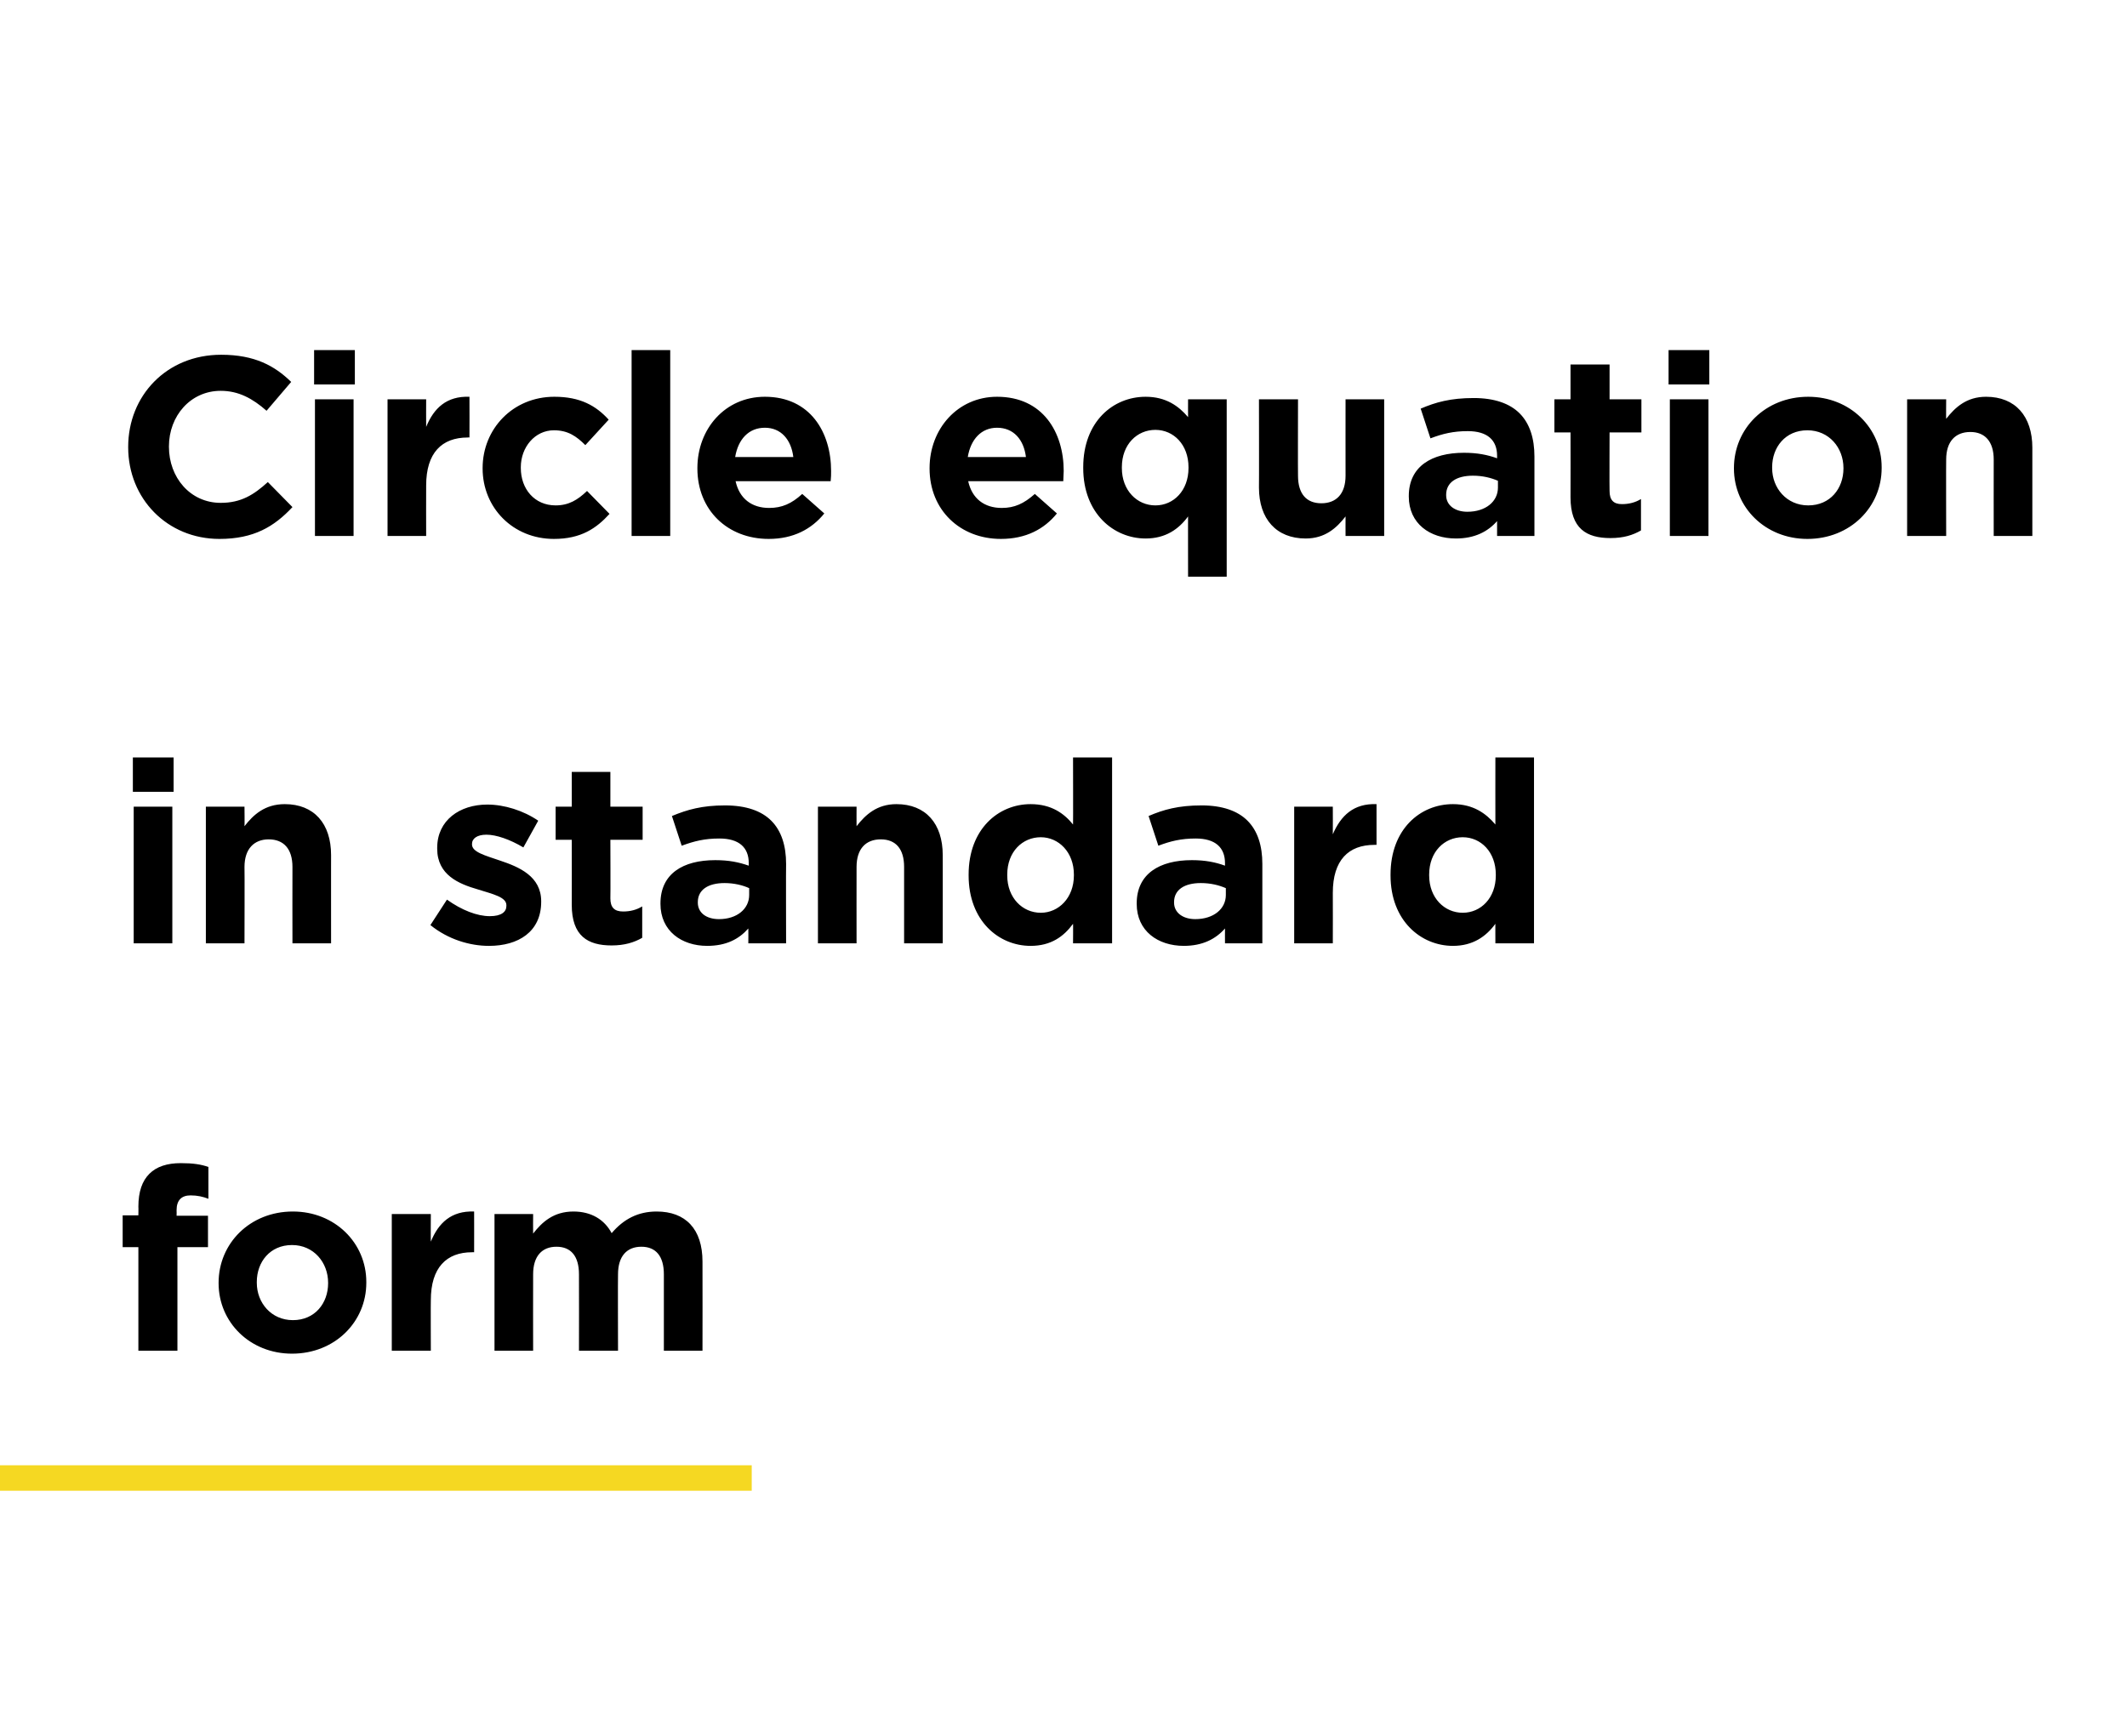
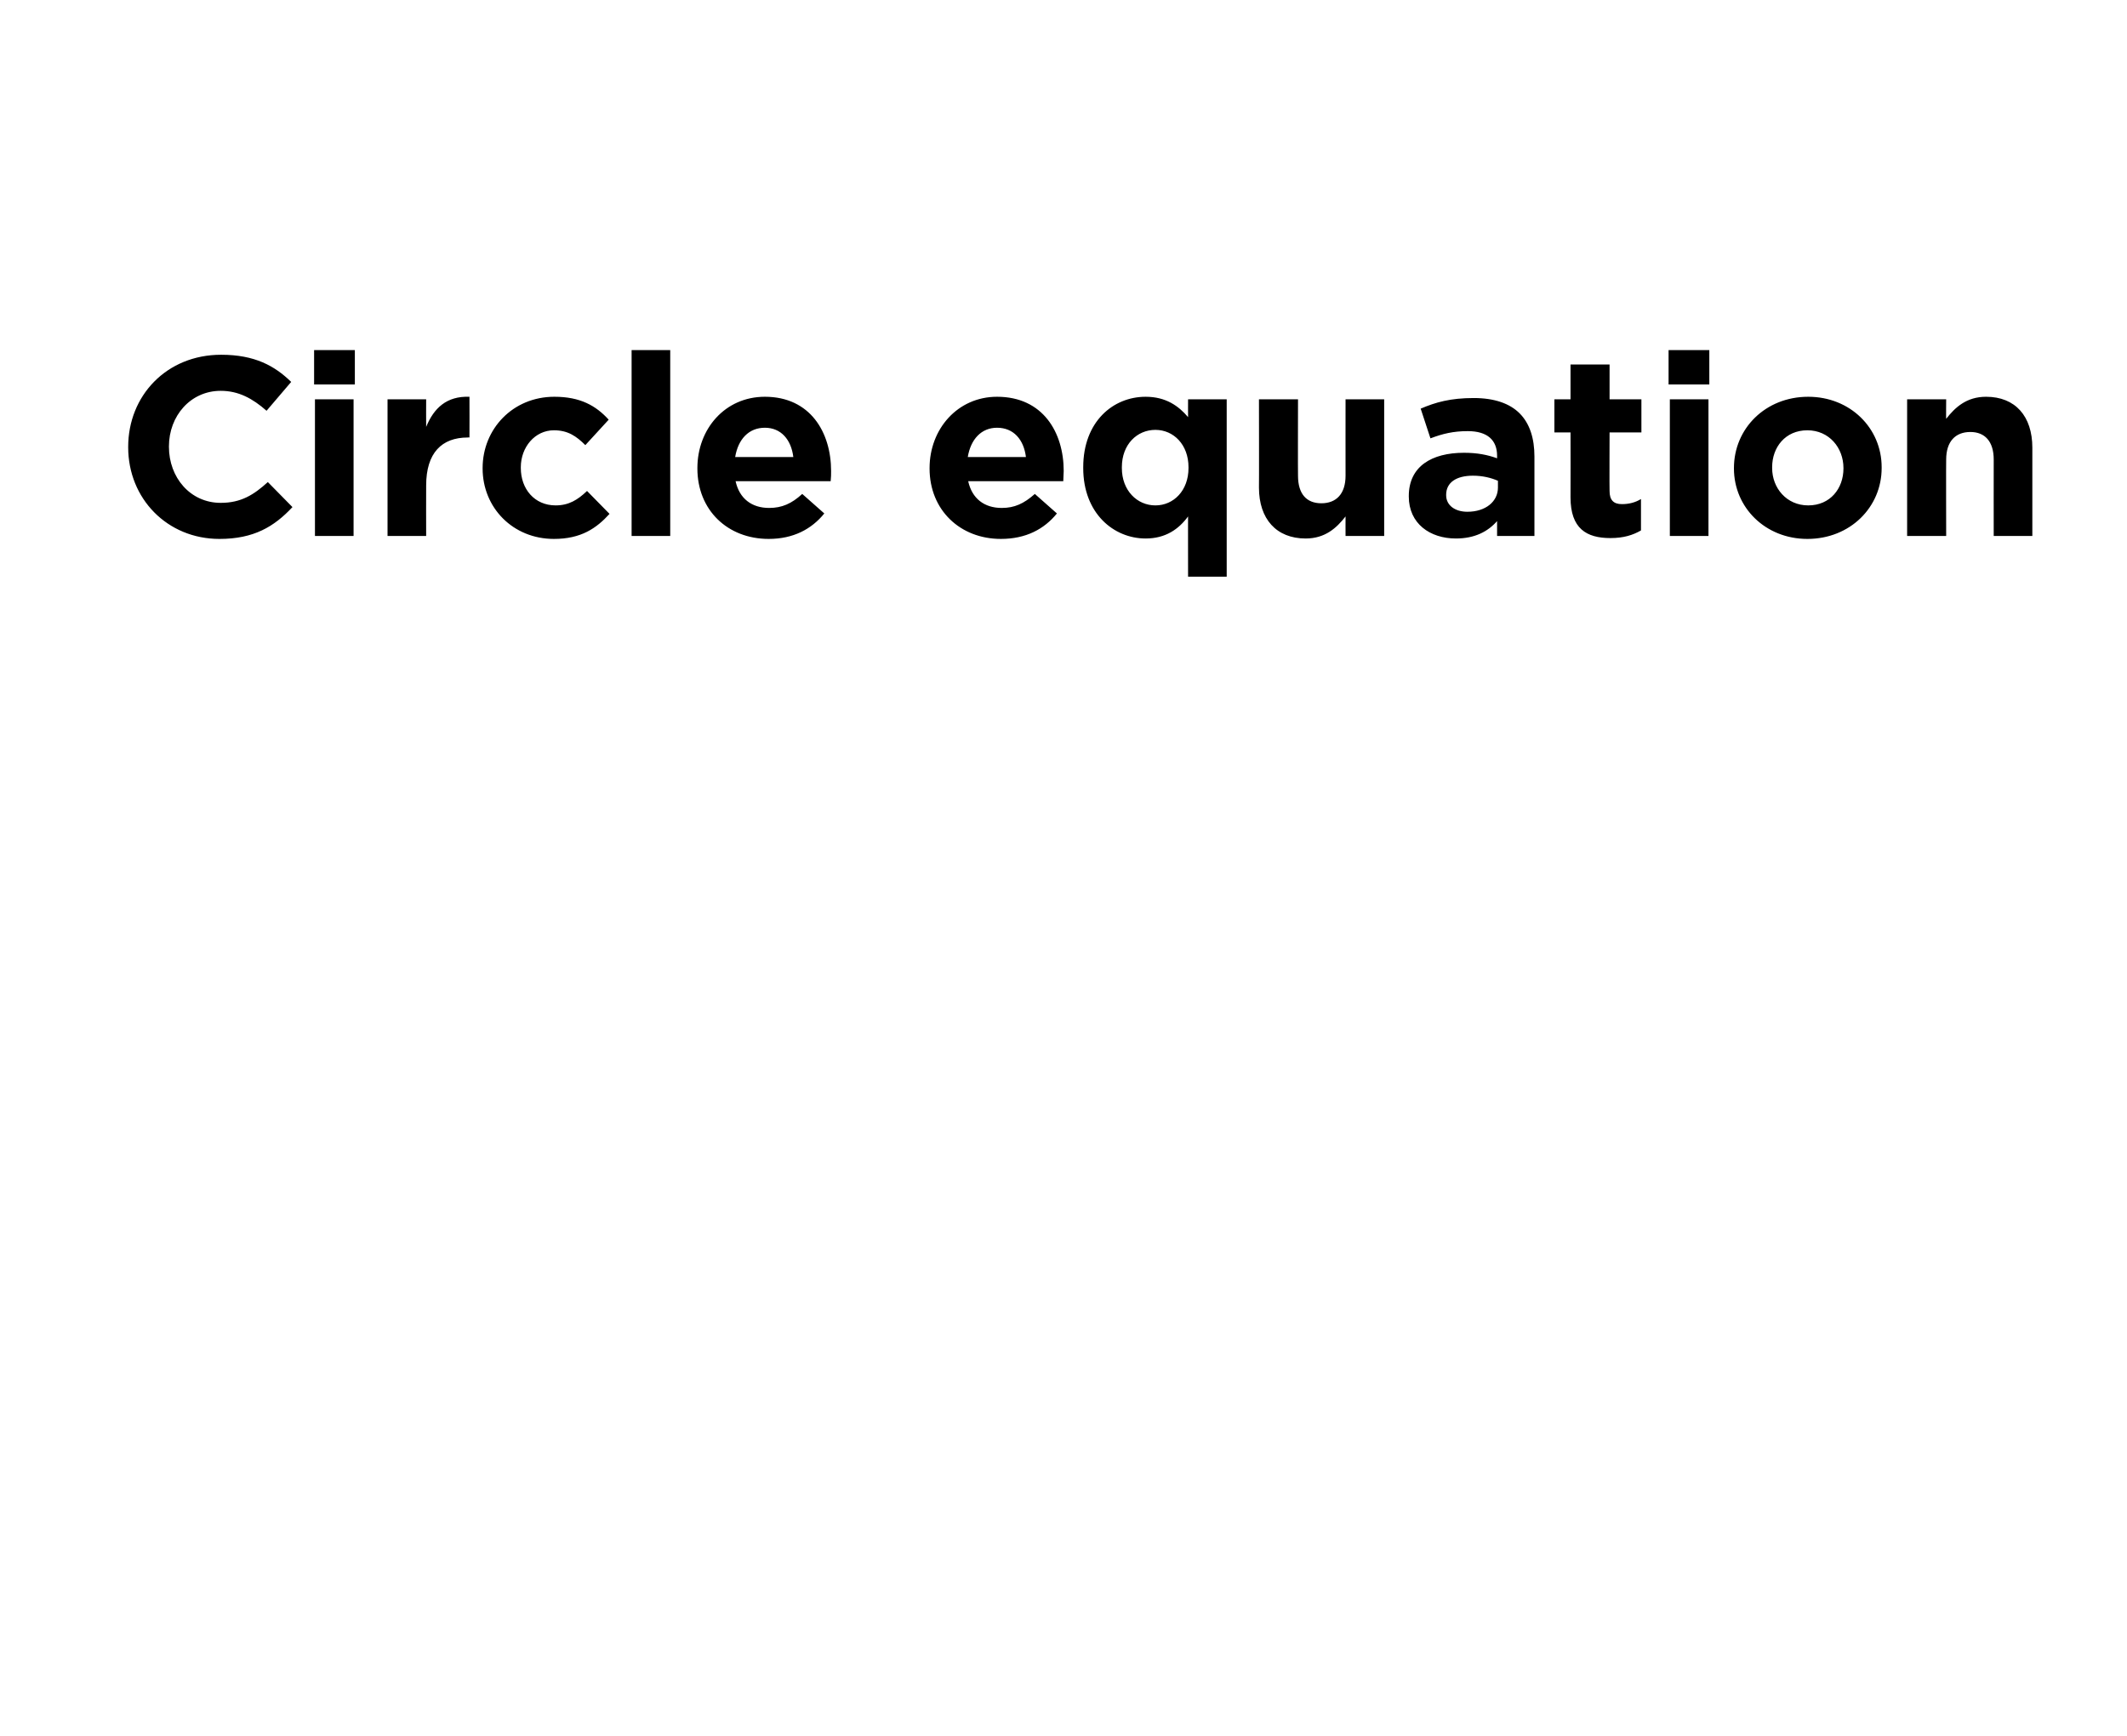
<svg xmlns="http://www.w3.org/2000/svg" version="1.1" width="501.1px" height="409px" viewBox="0 -1 501.1 409" style="top:-1px">
  <desc>Circle equation in standard form</desc>
  <defs />
  <g class="svg-textframe-paragraphrules">
-     <line class="svg-paragraph-rulebelow" y1="347.3" y2="347.3" x1="0" x2="177.1" stroke="#f5d822" stroke-width="6" />
-   </g>
+     </g>
  <g id="Polygon25053">
-     <path d="m32.6 292.9l-3.7 0l0-7.5l3.7 0c0 0 .04-2.02 0-2c0-3.6.9-6.1 2.6-7.8c1.7-1.7 4.2-2.5 7.4-2.5c2.9 0 4.8.3 6.5.9c0 0 0 7.5 0 7.5c-1.3-.5-2.6-.8-4.2-.8c-2.1 0-3.3 1.1-3.3 3.5c.04.02 0 1.3 0 1.3l7.4 0l0 7.4l-7.2 0l0 24.4l-9.2 0l0-24.4zm18.9 8.5c0 0 0-.1 0-.1c0-9.3 7.4-16.8 17.5-16.8c9.9 0 17.3 7.4 17.3 16.6c0 0 0 .2 0 .2c0 9.2-7.4 16.7-17.5 16.7c-9.9 0-17.3-7.4-17.3-16.6zm25.8 0c0 0 0-.1 0-.1c0-4.8-3.4-8.9-8.5-8.9c-5.2 0-8.3 4-8.3 8.7c0 0 0 .2 0 .2c0 4.7 3.4 8.8 8.5 8.8c5.2 0 8.3-4 8.3-8.7zm15-16.3l9.2 0c0 0-.04 6.5 0 6.5c1.8-4.4 4.8-7.3 10.2-7.1c.02.02 0 9.6 0 9.6c0 0-.46-.04-.5 0c-6 0-9.7 3.6-9.7 11.3c-.04 0 0 11.9 0 11.9l-9.2 0l0-32.2zm24.2 0l9.1 0c0 0-.03 4.58 0 4.6c2.1-2.7 4.8-5.2 9.5-5.2c4.2 0 7.3 1.9 9 5.1c2.8-3.3 6.2-5.1 10.6-5.1c6.8 0 10.8 4.1 10.8 11.8c.03.04 0 21 0 21l-9.1 0c0 0 .01-17.96 0-18c0-4.3-1.9-6.5-5.3-6.5c-3.4 0-5.5 2.2-5.5 6.5c-.05.04 0 18 0 18l-9.2 0c0 0 .03-17.96 0-18c0-4.3-1.9-6.5-5.3-6.5c-3.4 0-5.5 2.2-5.5 6.5c-.03.04 0 18 0 18l-9.1 0l0-32.2z" stroke="none" fill="#000" />
-   </g>
+     </g>
  <g id="Polygon25052">
-     <path d="m31.3 177.5l9.6 0l0 8.1l-9.6 0l0-8.1zm.2 11.6l9.1 0l0 32.2l-9.1 0l0-32.2zm17 0l9.1 0c0 0 .05 4.58 0 4.6c2.1-2.7 4.8-5.2 9.5-5.2c6.9 0 10.9 4.6 10.9 12c-.01-.04 0 20.8 0 20.8l-9.1 0c0 0-.03-17.96 0-18c0-4.3-2.1-6.5-5.6-6.5c-3.4 0-5.7 2.2-5.7 6.5c.05.04 0 18 0 18l-9.1 0l0-32.2zm52.9 27.9c0 0 3.9-6 3.9-6c3.5 2.5 7.1 3.9 10.1 3.9c2.7 0 3.9-1 3.9-2.4c0 0 0-.2 0-.2c0-1.9-3.2-2.6-6.7-3.7c-4.5-1.3-9.6-3.4-9.6-9.6c0 0 0-.2 0-.2c0-6.5 5.3-10.2 11.8-10.2c4 0 8.5 1.4 12 3.8c0 0-3.5 6.3-3.5 6.3c-3.2-1.9-6.4-3-8.7-3c-2.2 0-3.4.9-3.4 2.2c0 0 0 .1 0 .1c0 1.8 3.1 2.6 6.6 3.8c4.5 1.5 9.7 3.7 9.7 9.6c0 0 0 .1 0 .1c0 7.1-5.4 10.4-12.3 10.4c-4.5 0-9.6-1.5-13.8-4.9zm33.3-4.8c.03-.04 0-15.3 0-15.3l-3.8 0l0-7.8l3.8 0l0-8.2l9.1 0l0 8.2l7.6 0l0 7.8l-7.6 0c0 0 .05 13.76 0 13.8c0 2.1.9 3.1 3 3.1c1.7 0 3.2-.4 4.5-1.2c0 0 0 7.4 0 7.4c-1.9 1.1-4.2 1.8-7.2 1.8c-5.6 0-9.4-2.2-9.4-9.6zm20.9-.2c0 0 0-.1 0-.1c0-7 5.3-10.2 12.9-10.2c3.3 0 5.6.5 7.9 1.3c0 0 0-.6 0-.6c0-3.7-2.3-5.8-6.9-5.8c-3.5 0-5.9.6-8.9 1.7c0 0-2.3-7-2.3-7c3.6-1.5 7.1-2.5 12.5-2.5c5 0 8.6 1.3 10.9 3.6c2.4 2.4 3.5 5.9 3.5 10.2c-.05.02 0 18.7 0 18.7l-8.9 0c0 0 .03-3.5 0-3.5c-2.2 2.5-5.2 4.1-9.7 4.1c-6 0-11-3.5-11-9.9zm20.9-2.1c0 0 0-1.6 0-1.6c-1.5-.7-3.6-1.2-5.8-1.2c-3.9 0-6.3 1.6-6.3 4.5c0 0 0 .1 0 .1c0 2.4 2 3.9 5 3.9c4.2 0 7.1-2.4 7.1-5.7zm16.2-20.8l9.1 0c0 0-.02 4.58 0 4.6c2.1-2.7 4.8-5.2 9.4-5.2c6.9 0 10.9 4.6 10.9 12c.02-.04 0 20.8 0 20.8l-9.1 0c0 0 0-17.96 0-18c0-4.3-2-6.5-5.5-6.5c-3.5 0-5.7 2.2-5.7 6.5c-.02.04 0 18 0 18l-9.1 0l0-32.2zm35.5 16.2c0 0 0-.2 0-.2c0-10.7 7-16.6 14.6-16.6c4.9 0 7.9 2.2 10 4.8c.04.02 0-15.8 0-15.8l9.2 0l0 43.8l-9.2 0c0 0 .04-4.64 0-4.6c-2.2 3-5.2 5.2-10 5.2c-7.5 0-14.6-5.9-14.6-16.6zm24.8 0c0 0 0-.2 0-.2c0-5.3-3.6-8.8-7.8-8.8c-4.3 0-7.9 3.4-7.9 8.8c0 0 0 .2 0 .2c0 5.3 3.6 8.8 7.9 8.8c4.2 0 7.8-3.5 7.8-8.8zm14.8 6.7c0 0 0-.1 0-.1c0-7 5.4-10.2 13-10.2c3.2 0 5.6.5 7.8 1.3c0 0 0-.6 0-.6c0-3.7-2.3-5.8-6.9-5.8c-3.4 0-5.9.6-8.8 1.7c0 0-2.3-7-2.3-7c3.5-1.5 7-2.5 12.5-2.5c4.9 0 8.5 1.3 10.8 3.6c2.4 2.4 3.5 5.9 3.5 10.2c0 .02 0 18.7 0 18.7l-8.8 0c0 0-.02-3.5 0-3.5c-2.2 2.5-5.3 4.1-9.7 4.1c-6.1 0-11.1-3.5-11.1-9.9zm21-2.1c0 0 0-1.6 0-1.6c-1.6-.7-3.6-1.2-5.9-1.2c-3.9 0-6.3 1.6-6.3 4.5c0 0 0 .1 0 .1c0 2.4 2.1 3.9 5 3.9c4.3 0 7.2-2.4 7.2-5.7zm16.1-20.8l9.1 0c0 0 .03 6.5 0 6.5c1.9-4.4 4.9-7.3 10.3-7.1c-.01.02 0 9.6 0 9.6c0 0-.49-.04-.5 0c-6.1 0-9.8 3.6-9.8 11.3c.03 0 0 11.9 0 11.9l-9.1 0l0-32.2zm22.7 16.2c0 0 0-.2 0-.2c0-10.7 7-16.6 14.7-16.6c4.8 0 7.8 2.2 10 4.8c-.02.02 0-15.8 0-15.8l9.1 0l0 43.8l-9.1 0c0 0-.02-4.64 0-4.6c-2.2 3-5.3 5.2-10 5.2c-7.5 0-14.7-5.9-14.7-16.6zm24.8 0c0 0 0-.2 0-.2c0-5.3-3.5-8.8-7.8-8.8c-4.3 0-7.9 3.4-7.9 8.8c0 0 0 .2 0 .2c0 5.3 3.6 8.8 7.9 8.8c4.3 0 7.8-3.5 7.8-8.8z" stroke="none" fill="#000" />
-   </g>
+     </g>
  <g id="Polygon25051">
    <path d="m30.2 104.4c0 0 0-.1 0-.1c0-12 9-21.7 21.9-21.7c7.9 0 12.6 2.6 16.5 6.4c0 0-5.8 6.8-5.8 6.8c-3.3-2.9-6.6-4.7-10.8-4.7c-7.1 0-12.2 5.9-12.2 13.1c0 0 0 .1 0 .1c0 7.2 5 13.2 12.2 13.2c4.8 0 7.8-1.9 11.1-4.9c0 0 5.8 5.9 5.8 5.9c-4.3 4.6-9.1 7.5-17.2 7.5c-12.3 0-21.5-9.5-21.5-21.6zm43.8-22.9l9.6 0l0 8.1l-9.6 0l0-8.1zm.2 11.6l9.1 0l0 32.2l-9.1 0l0-32.2zm17.1 0l9.1 0c0 0-.03 6.5 0 6.5c1.8-4.4 4.8-7.3 10.2-7.1c.03.02 0 9.6 0 9.6c0 0-.45-.04-.4 0c-6.1 0-9.8 3.6-9.8 11.3c-.03 0 0 11.9 0 11.9l-9.1 0l0-32.2zm22.4 16.3c0 0 0-.1 0-.1c0-9.2 7.1-16.8 16.9-16.8c6.1 0 9.8 2.1 12.8 5.4c0 0-5.5 6-5.5 6c-2.1-2.1-4.1-3.5-7.4-3.5c-4.5 0-7.8 4-7.8 8.7c0 0 0 .2 0 .2c0 4.9 3.2 8.8 8.2 8.8c3.1 0 5.2-1.3 7.4-3.4c0 0 5.3 5.4 5.3 5.4c-3.1 3.4-6.7 5.9-13.1 5.9c-9.7 0-16.8-7.4-16.8-16.6zm35.1-27.9l9.1 0l0 43.8l-9.1 0l0-43.8zm15.5 27.9c0 0 0-.1 0-.1c0-9.2 6.5-16.8 15.9-16.8c10.7 0 15.6 8.4 15.6 17.5c0 .7 0 1.5-.1 2.4c0 0-22.4 0-22.4 0c.9 4.1 3.8 6.3 7.9 6.3c3 0 5.3-1 7.8-3.3c0 0 5.2 4.6 5.2 4.6c-3 3.7-7.3 6-13.1 6c-9.7 0-16.8-6.8-16.8-16.6zm22.6-2.7c-.5-4.1-2.9-6.9-6.7-6.9c-3.8 0-6.3 2.7-7 6.9c0 0 13.7 0 13.7 0zm32.1 2.7c0 0 0-.1 0-.1c0-9.2 6.6-16.8 15.9-16.8c10.8 0 15.7 8.4 15.7 17.5c0 .7-.1 1.5-.1 2.4c0 0-22.4 0-22.4 0c.9 4.1 3.8 6.3 7.9 6.3c3 0 5.2-1 7.8-3.3c0 0 5.2 4.6 5.2 4.6c-3 3.7-7.3 6-13.2 6c-9.6 0-16.8-6.8-16.8-16.6zm22.7-2.7c-.5-4.1-2.9-6.9-6.8-6.9c-3.7 0-6.2 2.7-6.9 6.9c0 0 13.7 0 13.7 0zm38.2 14c-2.2 3-5.3 5.2-10 5.2c-7.5 0-14.7-5.9-14.7-16.6c0 0 0-.2 0-.2c0-10.7 7-16.6 14.7-16.6c4.8 0 7.8 2.2 10 4.8c-.02.02 0-4.2 0-4.2l9.1 0l0 41.8l-9.1 0c0 0-.02-14.24 0-14.2zm.1-11.4c0 0 0-.2 0-.2c0-5.3-3.5-8.8-7.8-8.8c-4.3 0-7.9 3.4-7.9 8.8c0 0 0 .2 0 .2c0 5.3 3.6 8.8 7.9 8.8c4.3 0 7.8-3.5 7.8-8.8zm16.6 4.6c.04.04 0-20.8 0-20.8l9.2 0c0 0-.04 17.96 0 18c0 4.3 2 6.5 5.5 6.5c3.5 0 5.7-2.2 5.7-6.5c-.02-.04 0-18 0-18l9.1 0l0 32.2l-9.1 0c0 0-.02-4.58 0-4.6c-2.1 2.7-4.8 5.2-9.4 5.2c-6.9 0-11-4.6-11-12zm35.3 2.1c0 0 0-.1 0-.1c0-7 5.4-10.2 13-10.2c3.2 0 5.6.5 7.8 1.3c0 0 0-.6 0-.6c0-3.7-2.3-5.8-6.9-5.8c-3.4 0-5.9.6-8.8 1.7c0 0-2.3-7-2.3-7c3.5-1.5 7-2.5 12.5-2.5c4.9 0 8.5 1.3 10.8 3.6c2.4 2.4 3.5 5.9 3.5 10.2c.01.02 0 18.7 0 18.7l-8.8 0c0 0-.01-3.5 0-3.5c-2.2 2.5-5.3 4.1-9.7 4.1c-6.1 0-11.1-3.5-11.1-9.9zm21-2.1c0 0 0-1.6 0-1.6c-1.6-.7-3.6-1.2-5.9-1.2c-3.9 0-6.3 1.6-6.3 4.5c0 0 0 .1 0 .1c0 2.4 2.1 3.9 5 3.9c4.3 0 7.2-2.4 7.2-5.7zm17.1 2.3c.03-.04 0-15.3 0-15.3l-3.8 0l0-7.8l3.8 0l0-8.2l9.2 0l0 8.2l7.5 0l0 7.8l-7.5 0c0 0-.05 13.76 0 13.8c0 2.1.9 3.1 2.9 3.1c1.7 0 3.2-.4 4.5-1.2c0 0 0 7.4 0 7.4c-1.9 1.1-4.1 1.8-7.2 1.8c-5.6 0-9.4-2.2-9.4-9.6zm23.1-34.7l9.6 0l0 8.1l-9.6 0l0-8.1zm.3 11.6l9.1 0l0 32.2l-9.1 0l0-32.2zm15.1 16.3c0 0 0-.1 0-.1c0-9.3 7.4-16.8 17.5-16.8c9.9 0 17.3 7.4 17.3 16.6c0 0 0 .2 0 .2c0 9.2-7.4 16.7-17.5 16.7c-9.9 0-17.3-7.4-17.3-16.6zm25.8 0c0 0 0-.1 0-.1c0-4.8-3.4-8.9-8.5-8.9c-5.2 0-8.3 4-8.3 8.7c0 0 0 .2 0 .2c0 4.7 3.4 8.8 8.5 8.8c5.2 0 8.3-4 8.3-8.7zm15-16.3l9.2 0c0 0-.04 4.58 0 4.6c2.1-2.7 4.8-5.2 9.4-5.2c6.9 0 10.9 4.6 10.9 12c0-.04 0 20.8 0 20.8l-9.1 0c0 0-.02-17.96 0-18c0-4.3-2.1-6.5-5.5-6.5c-3.5 0-5.7 2.2-5.7 6.5c-.04.04 0 18 0 18l-9.2 0l0-32.2z" stroke="none" fill="#000" />
  </g>
</svg>